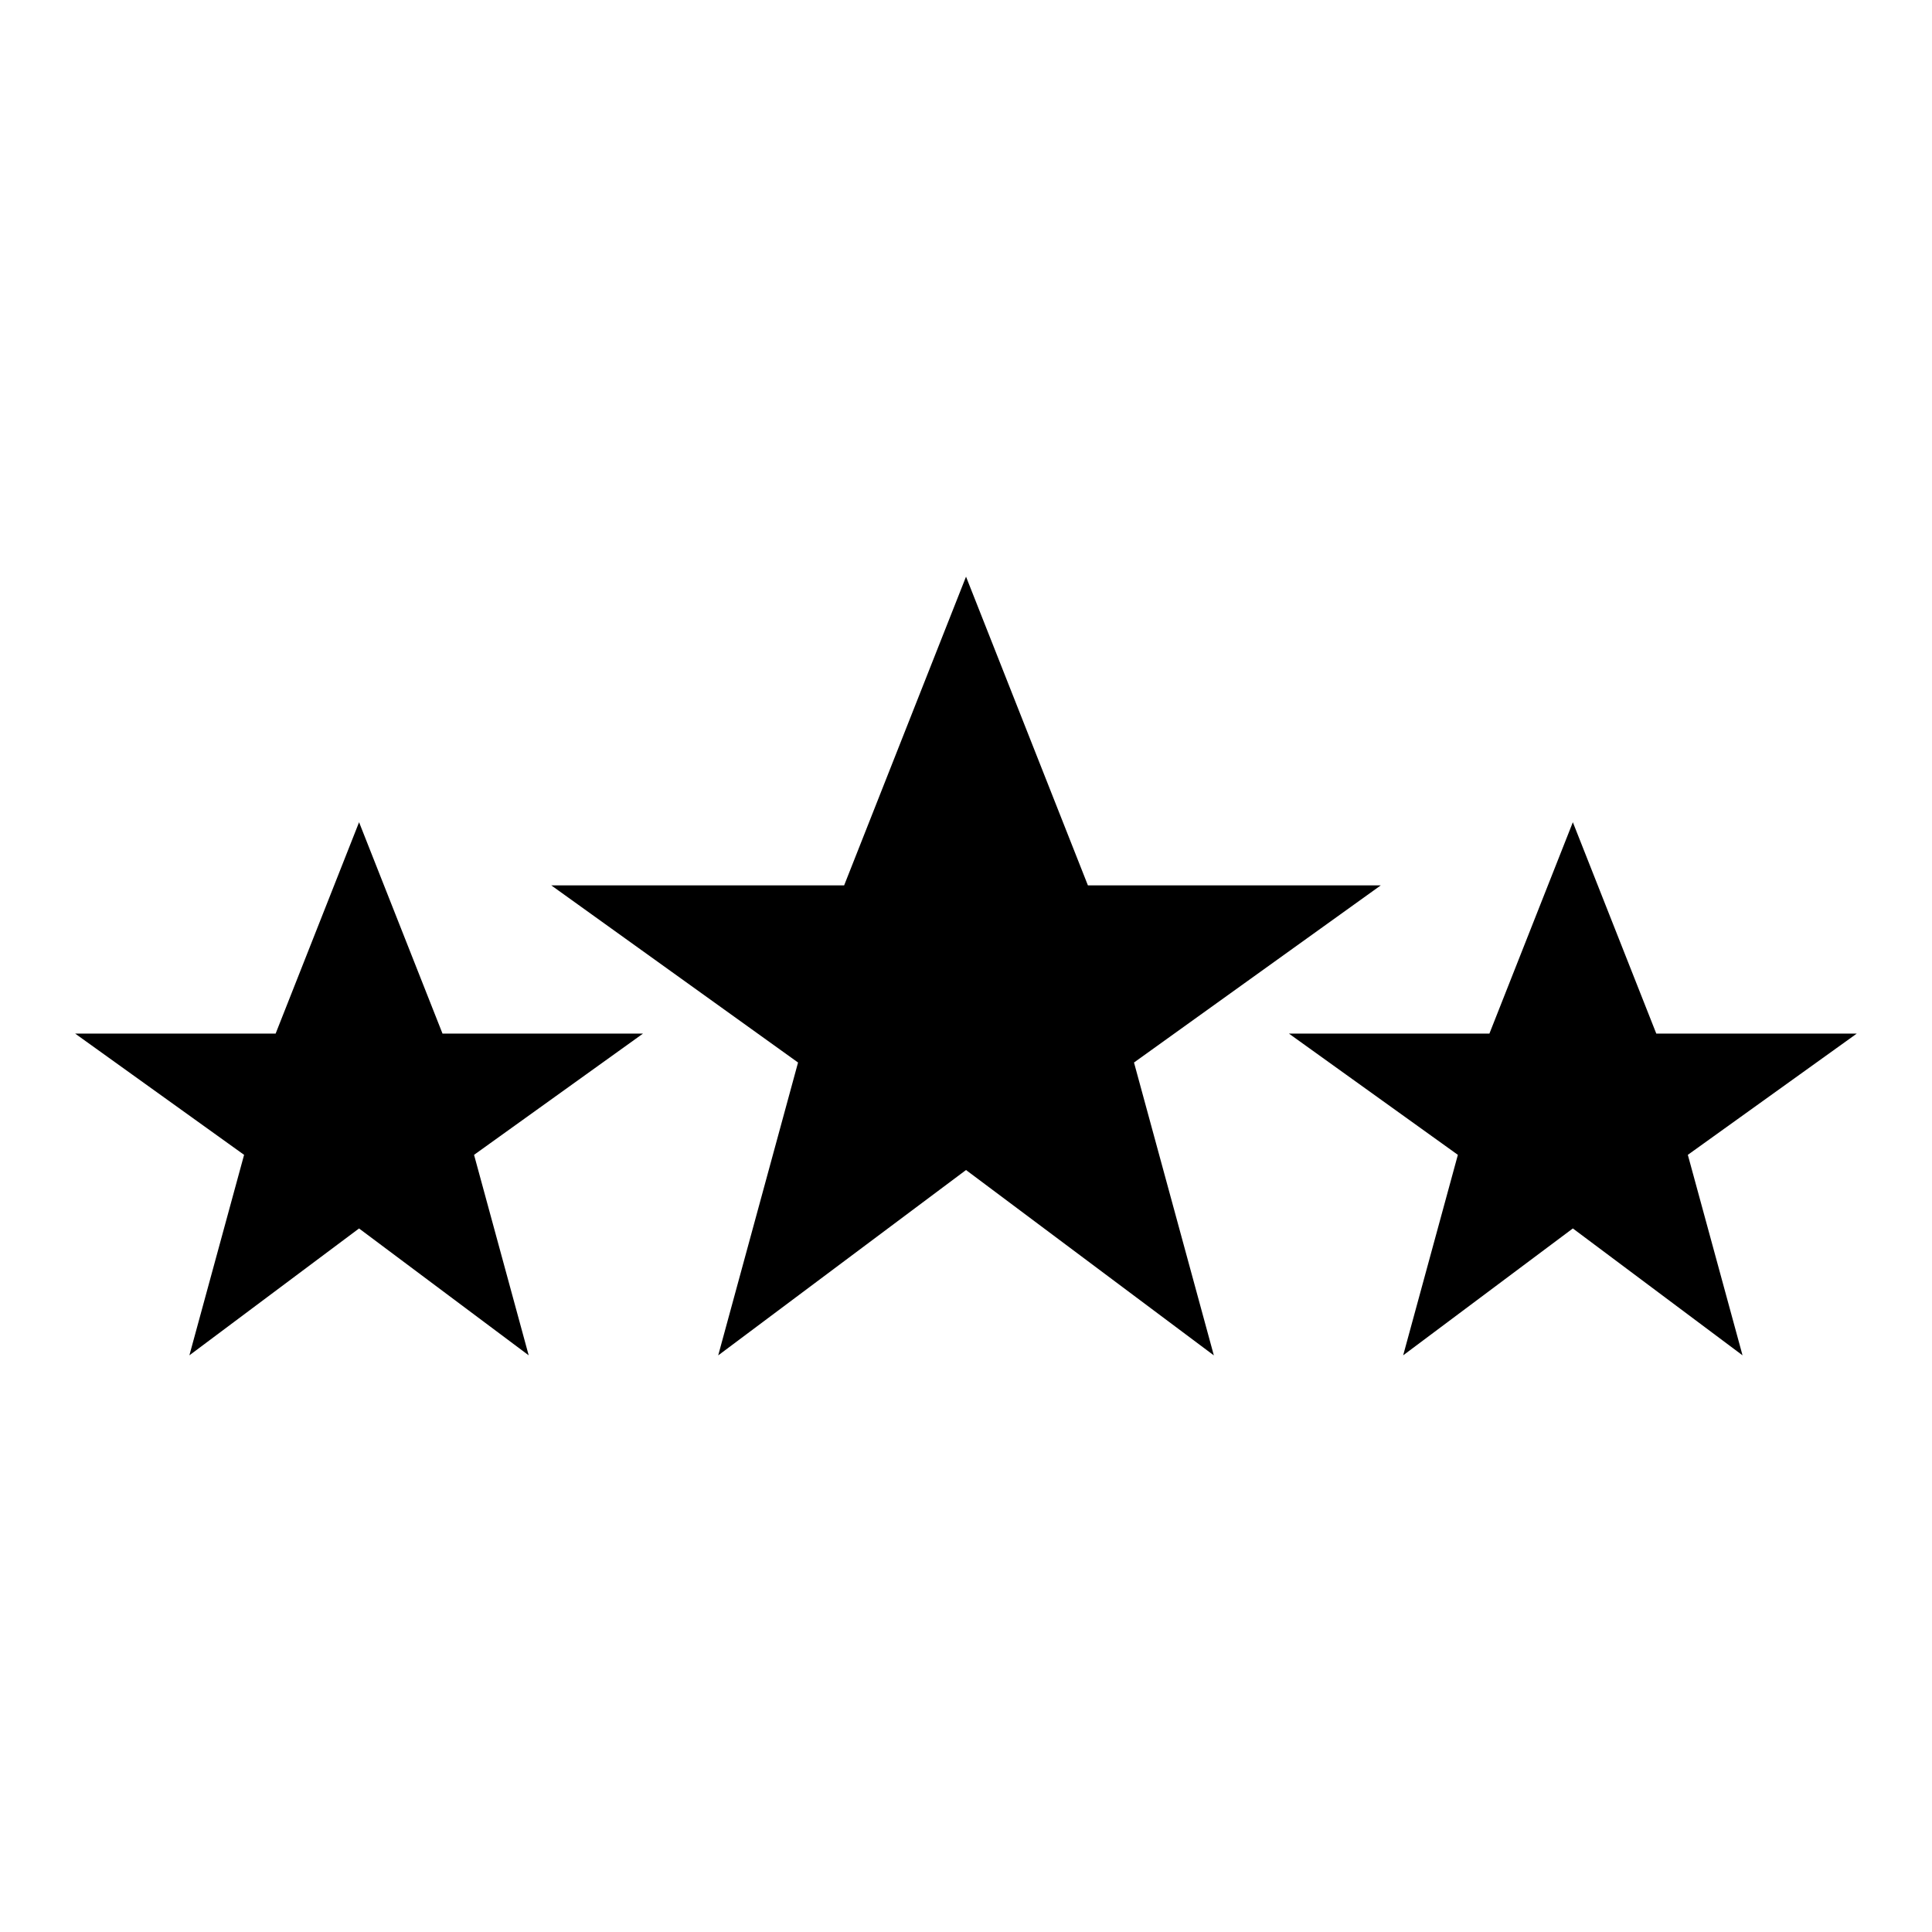
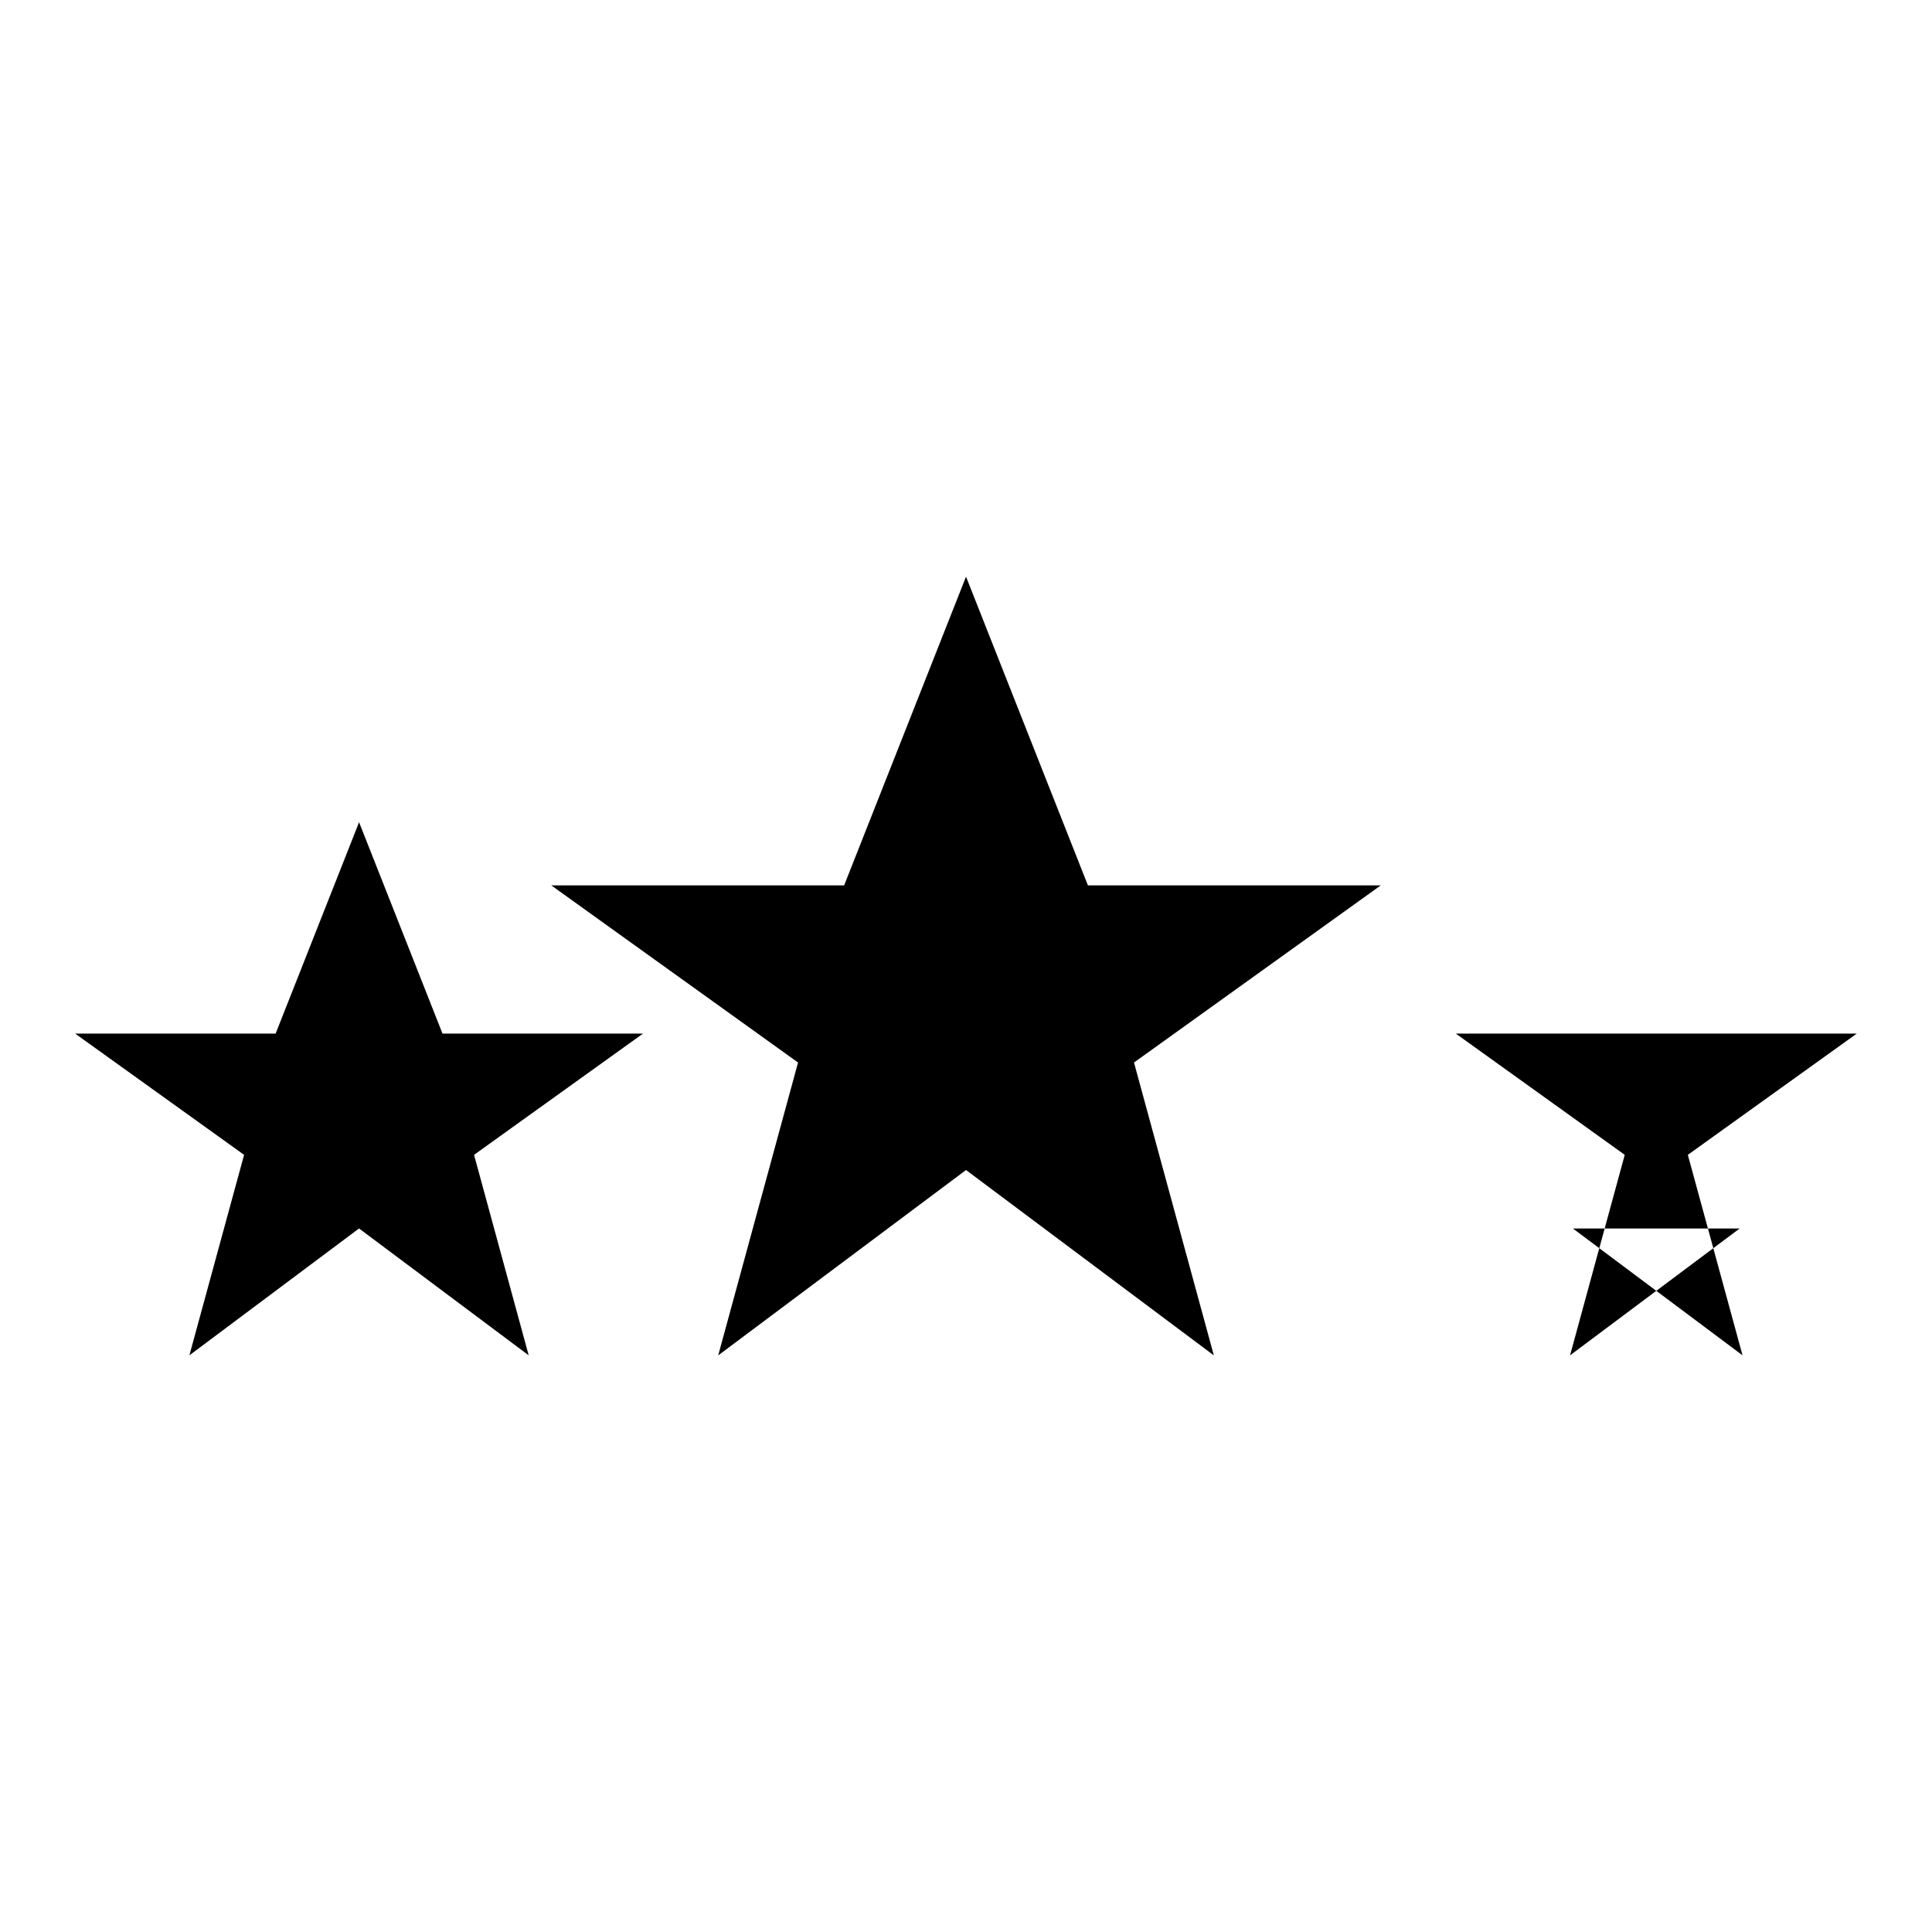
<svg xmlns="http://www.w3.org/2000/svg" fill="#000000" width="800px" height="800px" version="1.1" viewBox="144 144 512 512">
-   <path d="m400.01 454.07 65.672 49.121-21.16-77.613 65.398-46.945h-77.613l-32.301-81.812-32.301 81.812h-77.613l65.398 46.945-21.16 77.613 65.672-49.121zm-160.85 15.492 44.949 33.613-14.48-53.129 44.77-32.133h-53.129l-22.113-56.016-22.113 56.016h-53.129l44.77 32.133-14.496 53.129 44.949-33.613zm321.68 0 44.949 33.613-14.496-53.129 44.77-32.133h-53.129l-22.113-56.016-22.113 56.016h-53.129l44.77 32.133-14.496 53.129 44.949-33.613z" fill-rule="evenodd" />
+   <path d="m400.01 454.07 65.672 49.121-21.16-77.613 65.398-46.945h-77.613l-32.301-81.812-32.301 81.812h-77.613l65.398 46.945-21.16 77.613 65.672-49.121zm-160.85 15.492 44.949 33.613-14.48-53.129 44.77-32.133h-53.129l-22.113-56.016-22.113 56.016h-53.129l44.77 32.133-14.496 53.129 44.949-33.613zm321.68 0 44.949 33.613-14.496-53.129 44.77-32.133h-53.129h-53.129l44.77 32.133-14.496 53.129 44.949-33.613z" fill-rule="evenodd" />
</svg>